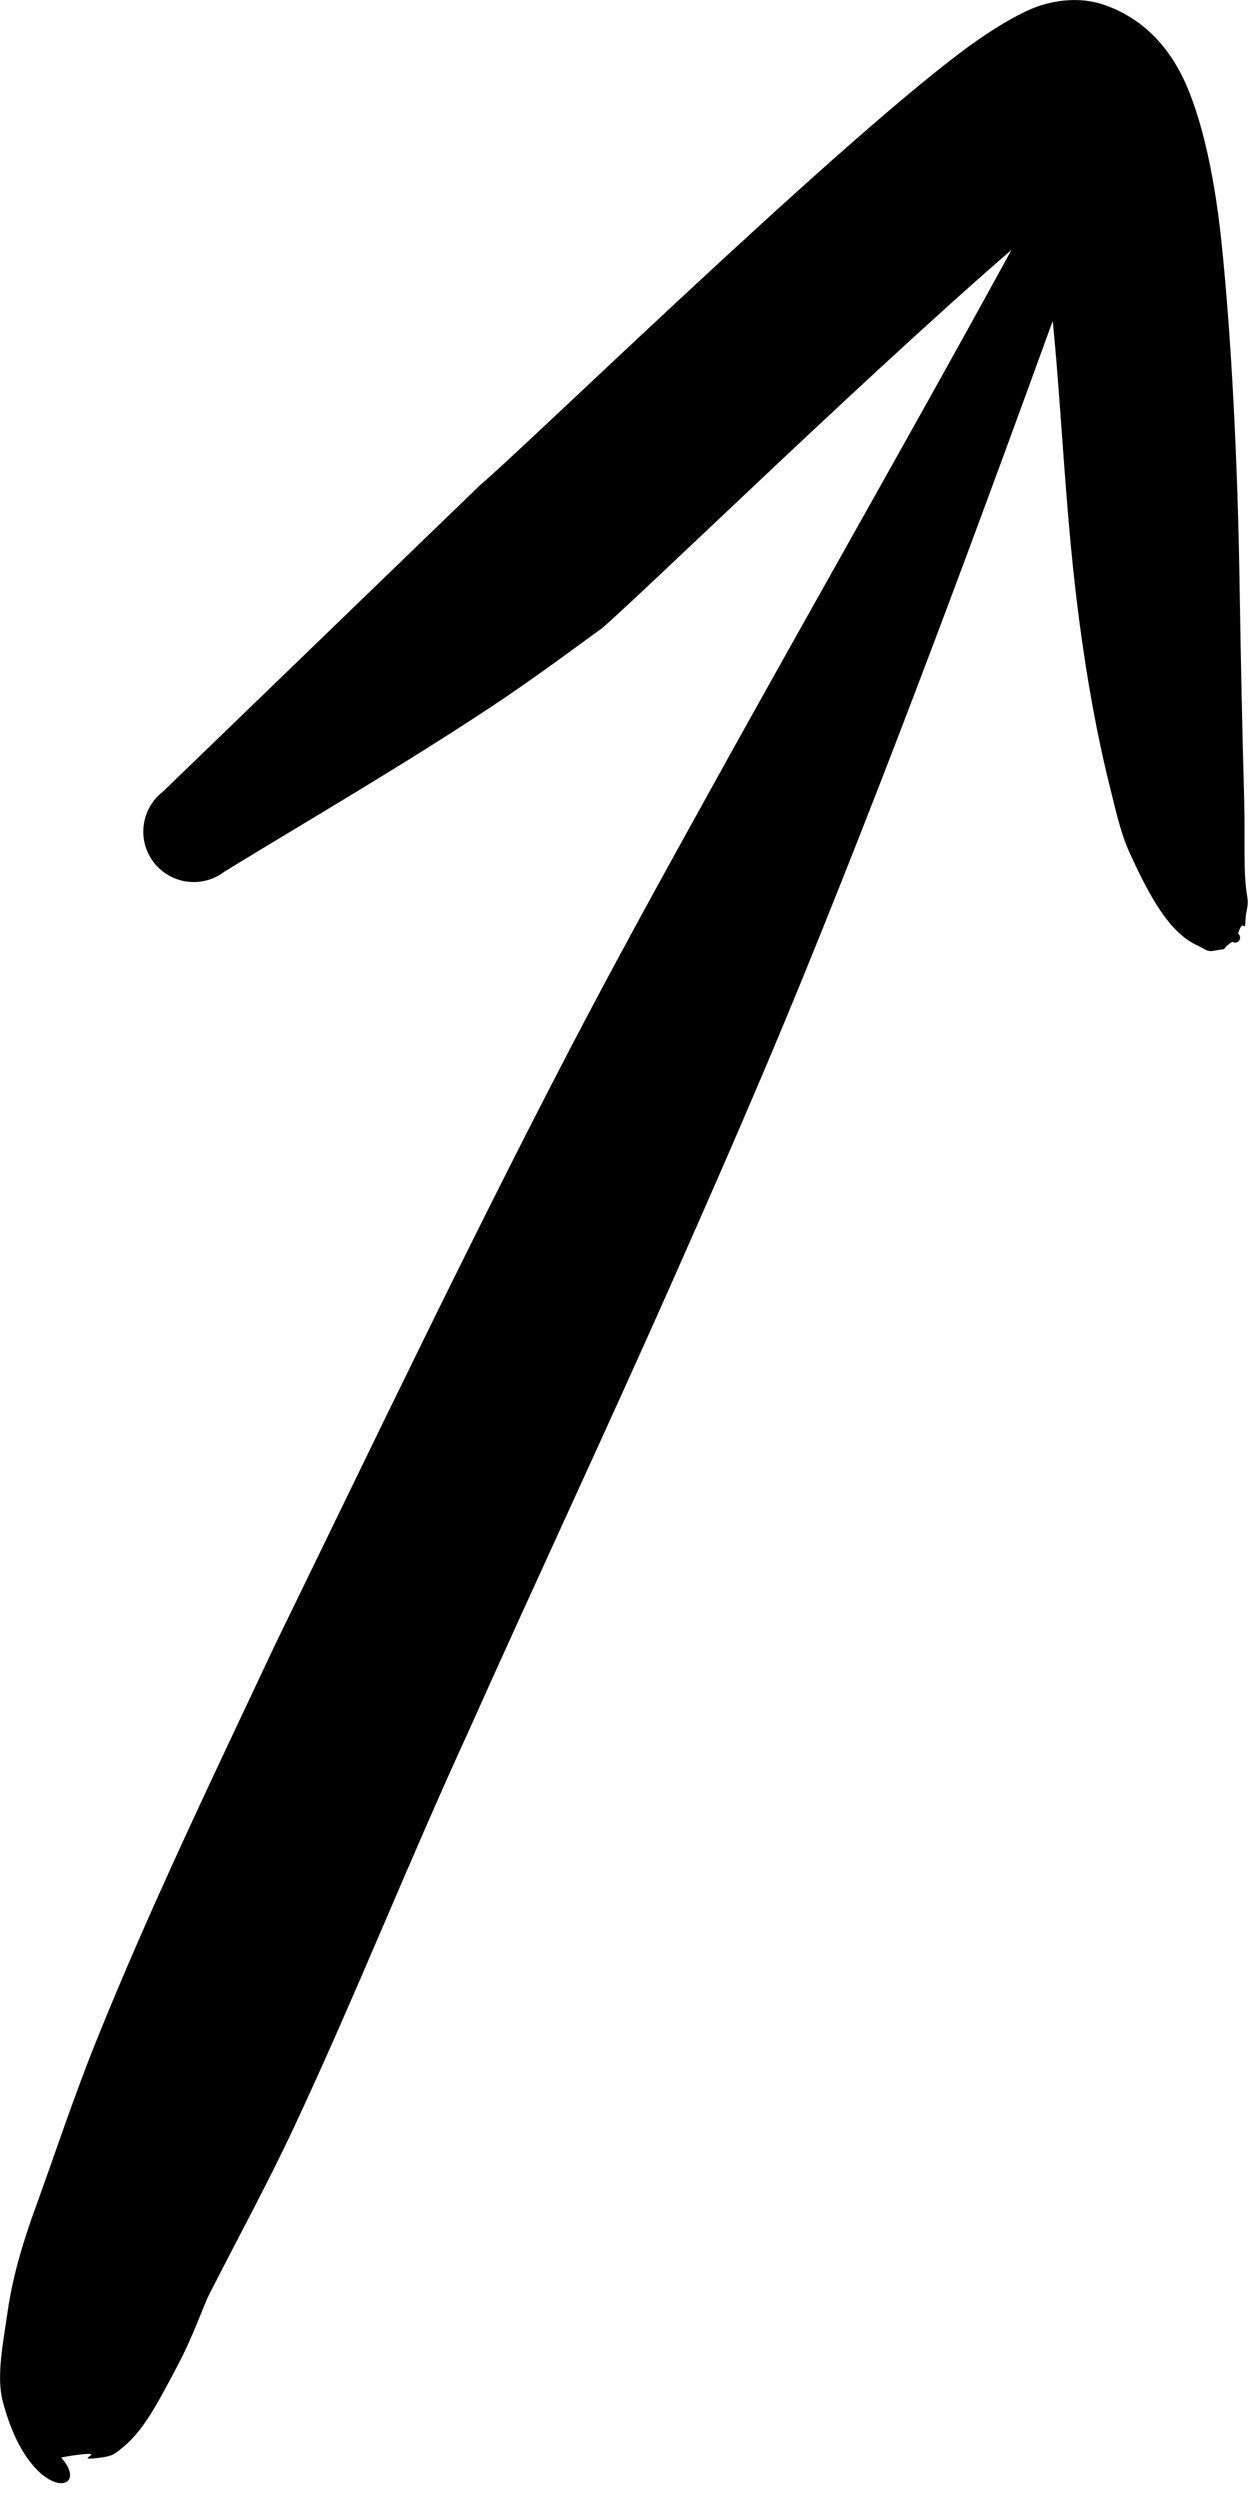
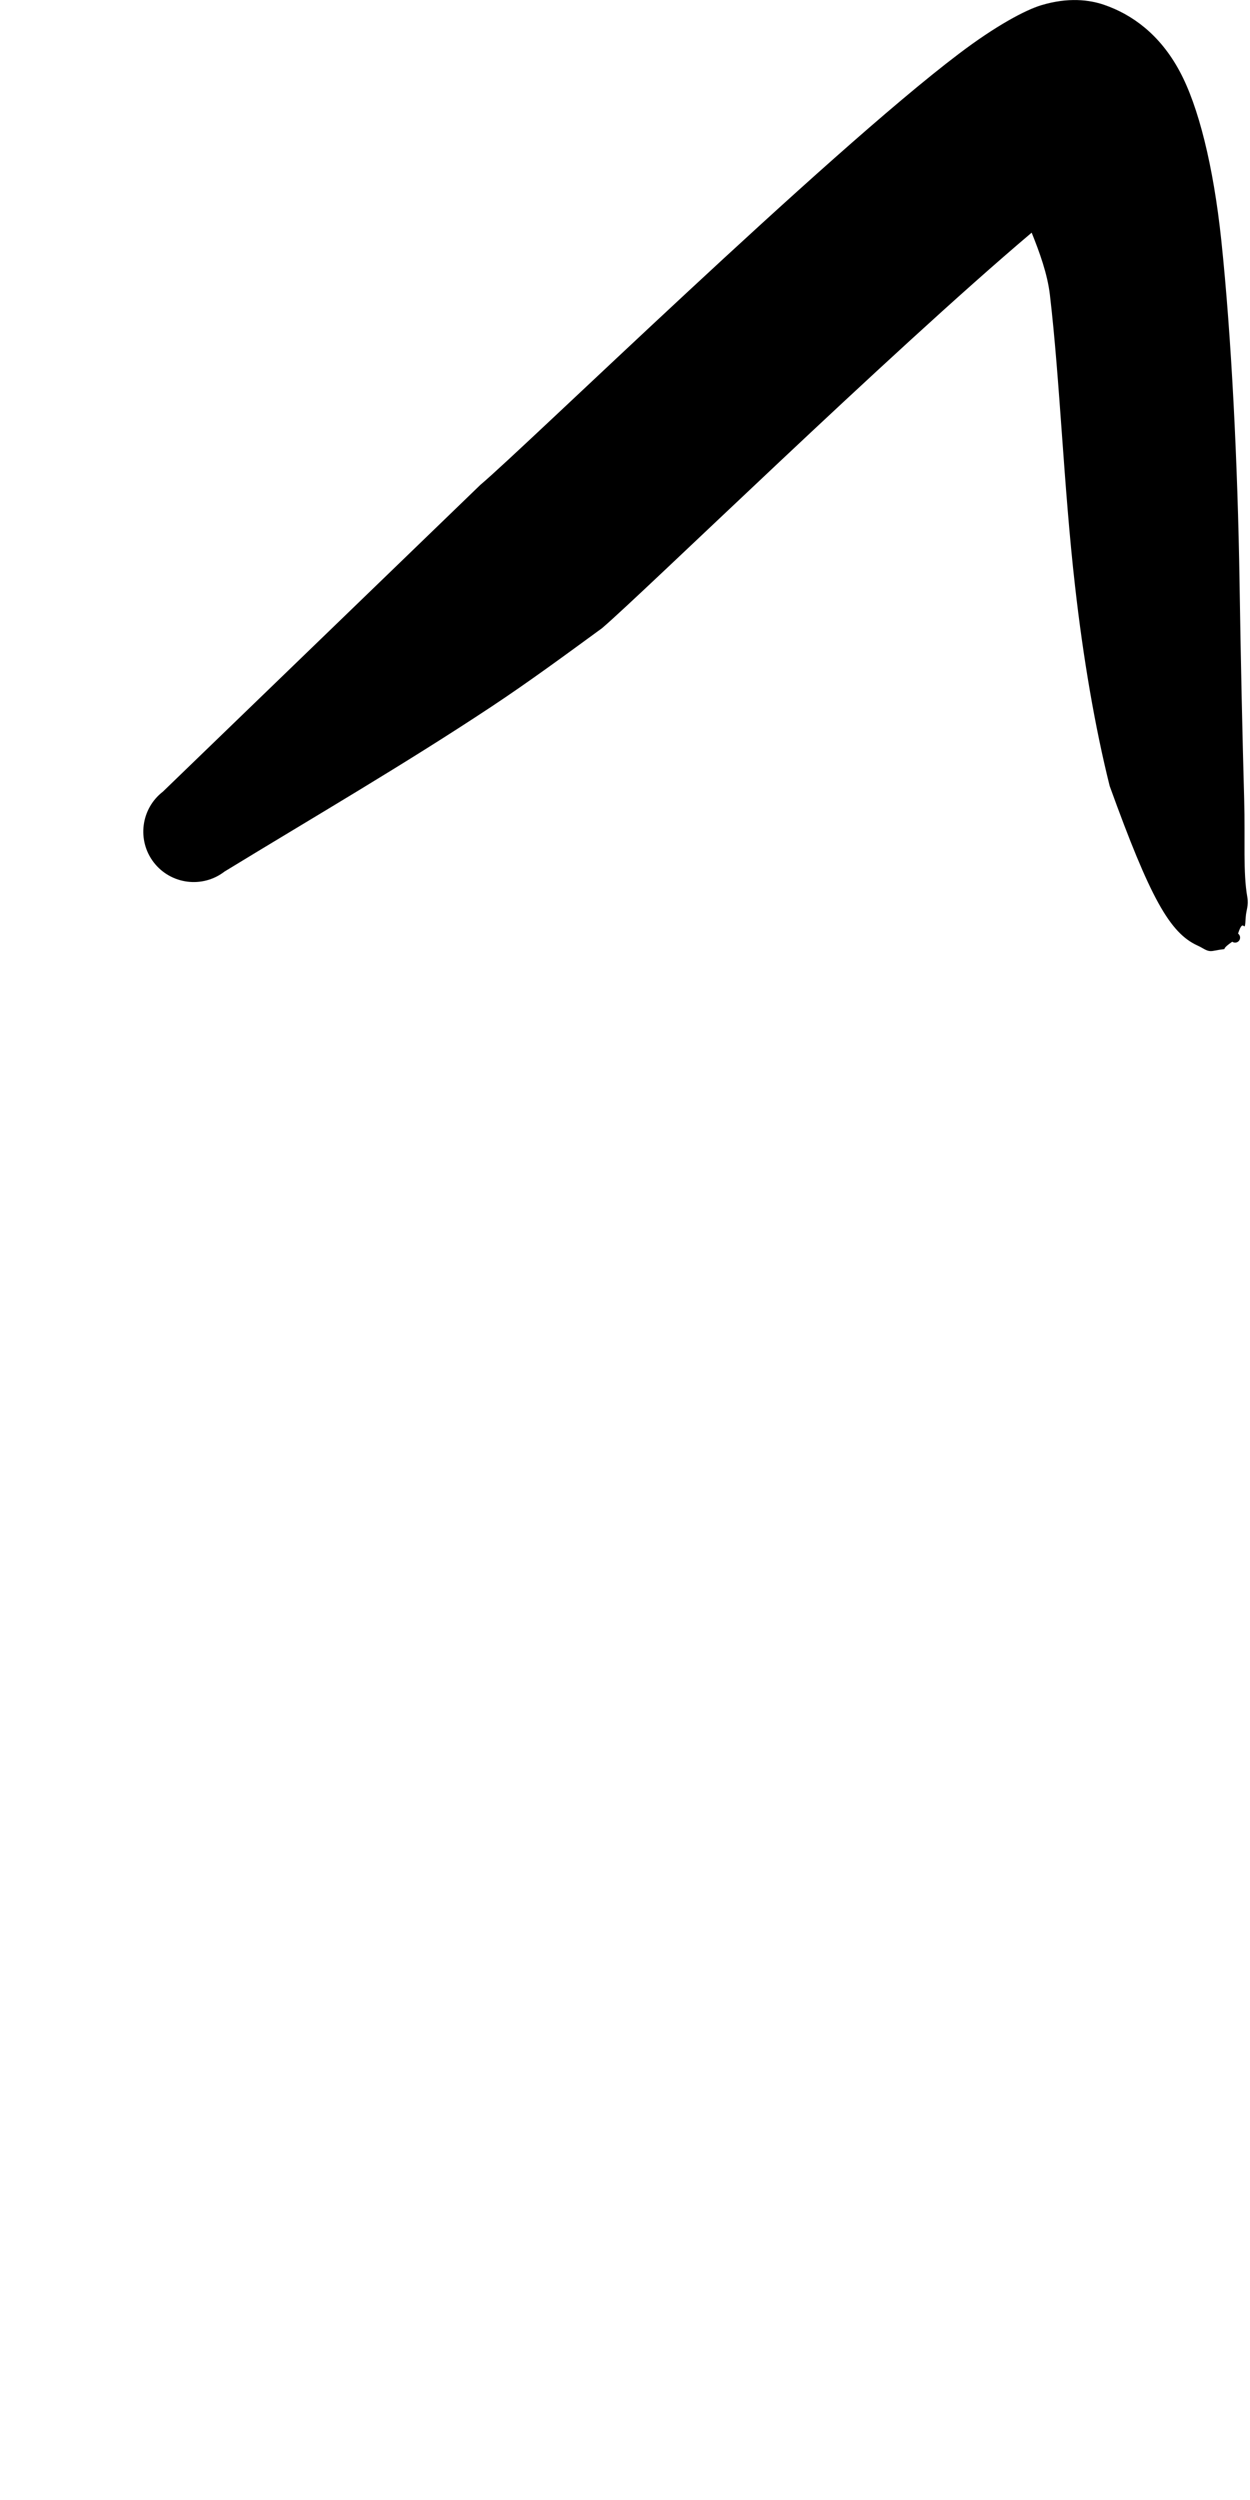
<svg xmlns="http://www.w3.org/2000/svg" width="39" height="78" viewBox="0 0 39 78" fill="none">
-   <path fill-rule="evenodd" clip-rule="evenodd" d="M1.908 76.677C2.066 76.641 2.255 76.611 2.481 76.584C3.426 76.471 2.107 76.823 3.192 76.67C3.516 76.624 3.587 76.566 3.909 76.291C4.541 75.751 5.015 74.79 5.519 73.848C6.044 72.864 6.366 71.883 6.535 71.572C7.415 69.84 8.343 68.142 9.167 66.383C11.07 62.32 12.724 58.145 14.6 54.059C16.702 49.358 18.887 44.696 20.974 39.986C22.369 36.837 23.749 33.688 25.049 30.5C28.32 22.483 31.256 14.409 34.2 6.279C34.381 5.876 34.2 5.402 33.798 5.221C33.395 5.04 32.92 5.222 32.739 5.626C29.295 12.002 25.71 18.237 22.198 24.585C20.695 27.298 19.201 30.002 17.769 32.753C14.588 38.865 11.62 45.083 8.603 51.272C6.667 55.392 4.689 59.488 2.994 63.702C2.27 65.505 1.669 67.343 1.002 69.17C0.866 69.578 0.43 70.77 0.238 72.121C0.092 73.134 -0.115 74.145 0.084 74.913C0.925 78.148 2.914 77.803 1.908 76.677Z" fill="black" />
-   <path fill-rule="evenodd" clip-rule="evenodd" d="M32.188 7.259C32.434 7.871 32.68 8.544 32.757 9.201C33.073 11.894 33.186 15.167 33.54 18.275C33.795 20.534 34.164 22.69 34.622 24.524C34.809 25.272 34.958 25.974 35.231 26.576C35.885 28.018 36.499 29.111 37.367 29.503C37.577 29.597 37.658 29.706 37.861 29.666C38.491 29.545 37.947 29.725 38.446 29.382C38.516 29.431 38.613 29.415 38.662 29.345C38.712 29.275 38.696 29.179 38.628 29.128C38.815 28.54 38.831 29.256 38.867 28.613C38.881 28.391 38.962 28.257 38.917 27.993C38.779 27.213 38.854 26.236 38.818 24.928C38.765 23.005 38.712 20.65 38.674 18.16C38.616 14.446 38.422 10.517 38.105 7.502C37.858 5.166 37.388 3.303 36.804 2.222C36.182 1.063 35.309 0.447 34.45 0.151C33.992 -0.007 33.327 -0.091 32.487 0.163C31.987 0.313 31.062 0.809 29.921 1.675C25.739 4.839 16.428 13.912 14.986 15.129L5.082 24.7C4.396 25.231 4.268 26.22 4.798 26.908C5.33 27.596 6.318 27.723 7.006 27.192C9.804 25.483 12.593 23.863 15.328 22.051C16.51 21.268 17.64 20.434 18.784 19.599C20.069 18.503 27.738 11.022 32.188 7.259Z" fill="black" />
+   <path fill-rule="evenodd" clip-rule="evenodd" d="M32.188 7.259C32.434 7.871 32.68 8.544 32.757 9.201C33.073 11.894 33.186 15.167 33.54 18.275C33.795 20.534 34.164 22.69 34.622 24.524C35.885 28.018 36.499 29.111 37.367 29.503C37.577 29.597 37.658 29.706 37.861 29.666C38.491 29.545 37.947 29.725 38.446 29.382C38.516 29.431 38.613 29.415 38.662 29.345C38.712 29.275 38.696 29.179 38.628 29.128C38.815 28.54 38.831 29.256 38.867 28.613C38.881 28.391 38.962 28.257 38.917 27.993C38.779 27.213 38.854 26.236 38.818 24.928C38.765 23.005 38.712 20.65 38.674 18.16C38.616 14.446 38.422 10.517 38.105 7.502C37.858 5.166 37.388 3.303 36.804 2.222C36.182 1.063 35.309 0.447 34.45 0.151C33.992 -0.007 33.327 -0.091 32.487 0.163C31.987 0.313 31.062 0.809 29.921 1.675C25.739 4.839 16.428 13.912 14.986 15.129L5.082 24.7C4.396 25.231 4.268 26.22 4.798 26.908C5.33 27.596 6.318 27.723 7.006 27.192C9.804 25.483 12.593 23.863 15.328 22.051C16.51 21.268 17.64 20.434 18.784 19.599C20.069 18.503 27.738 11.022 32.188 7.259Z" fill="black" />
</svg>